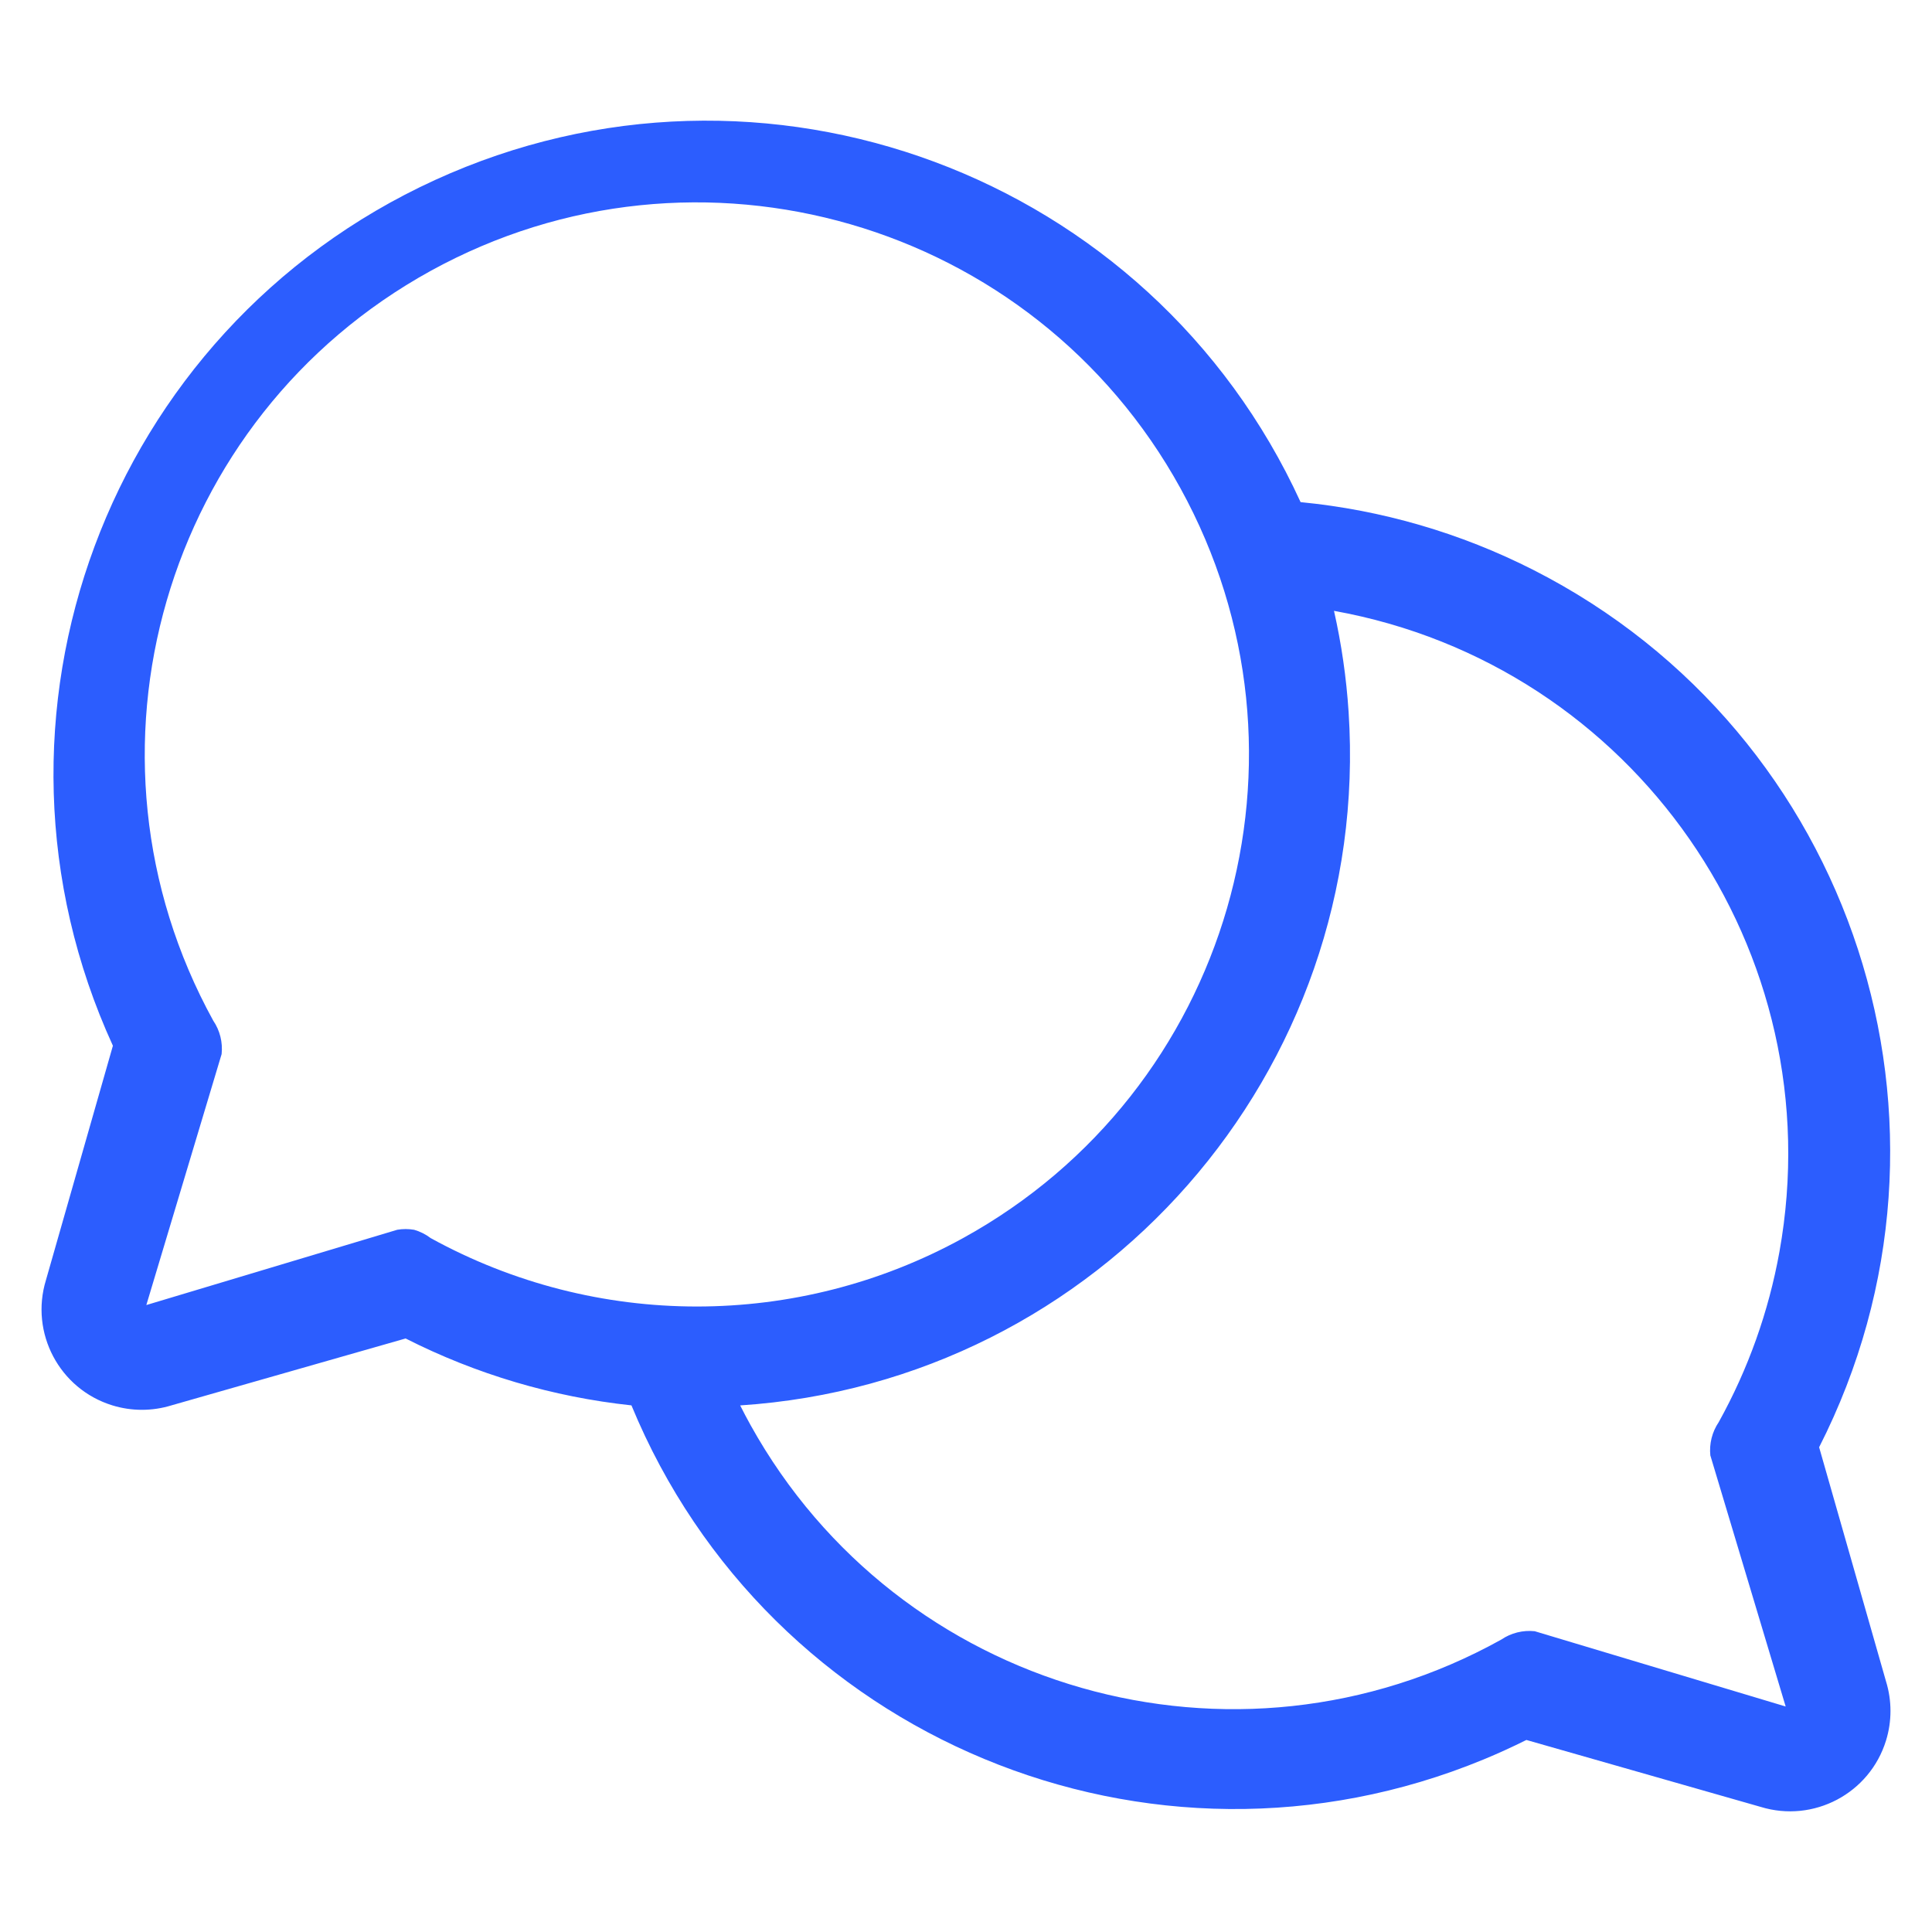
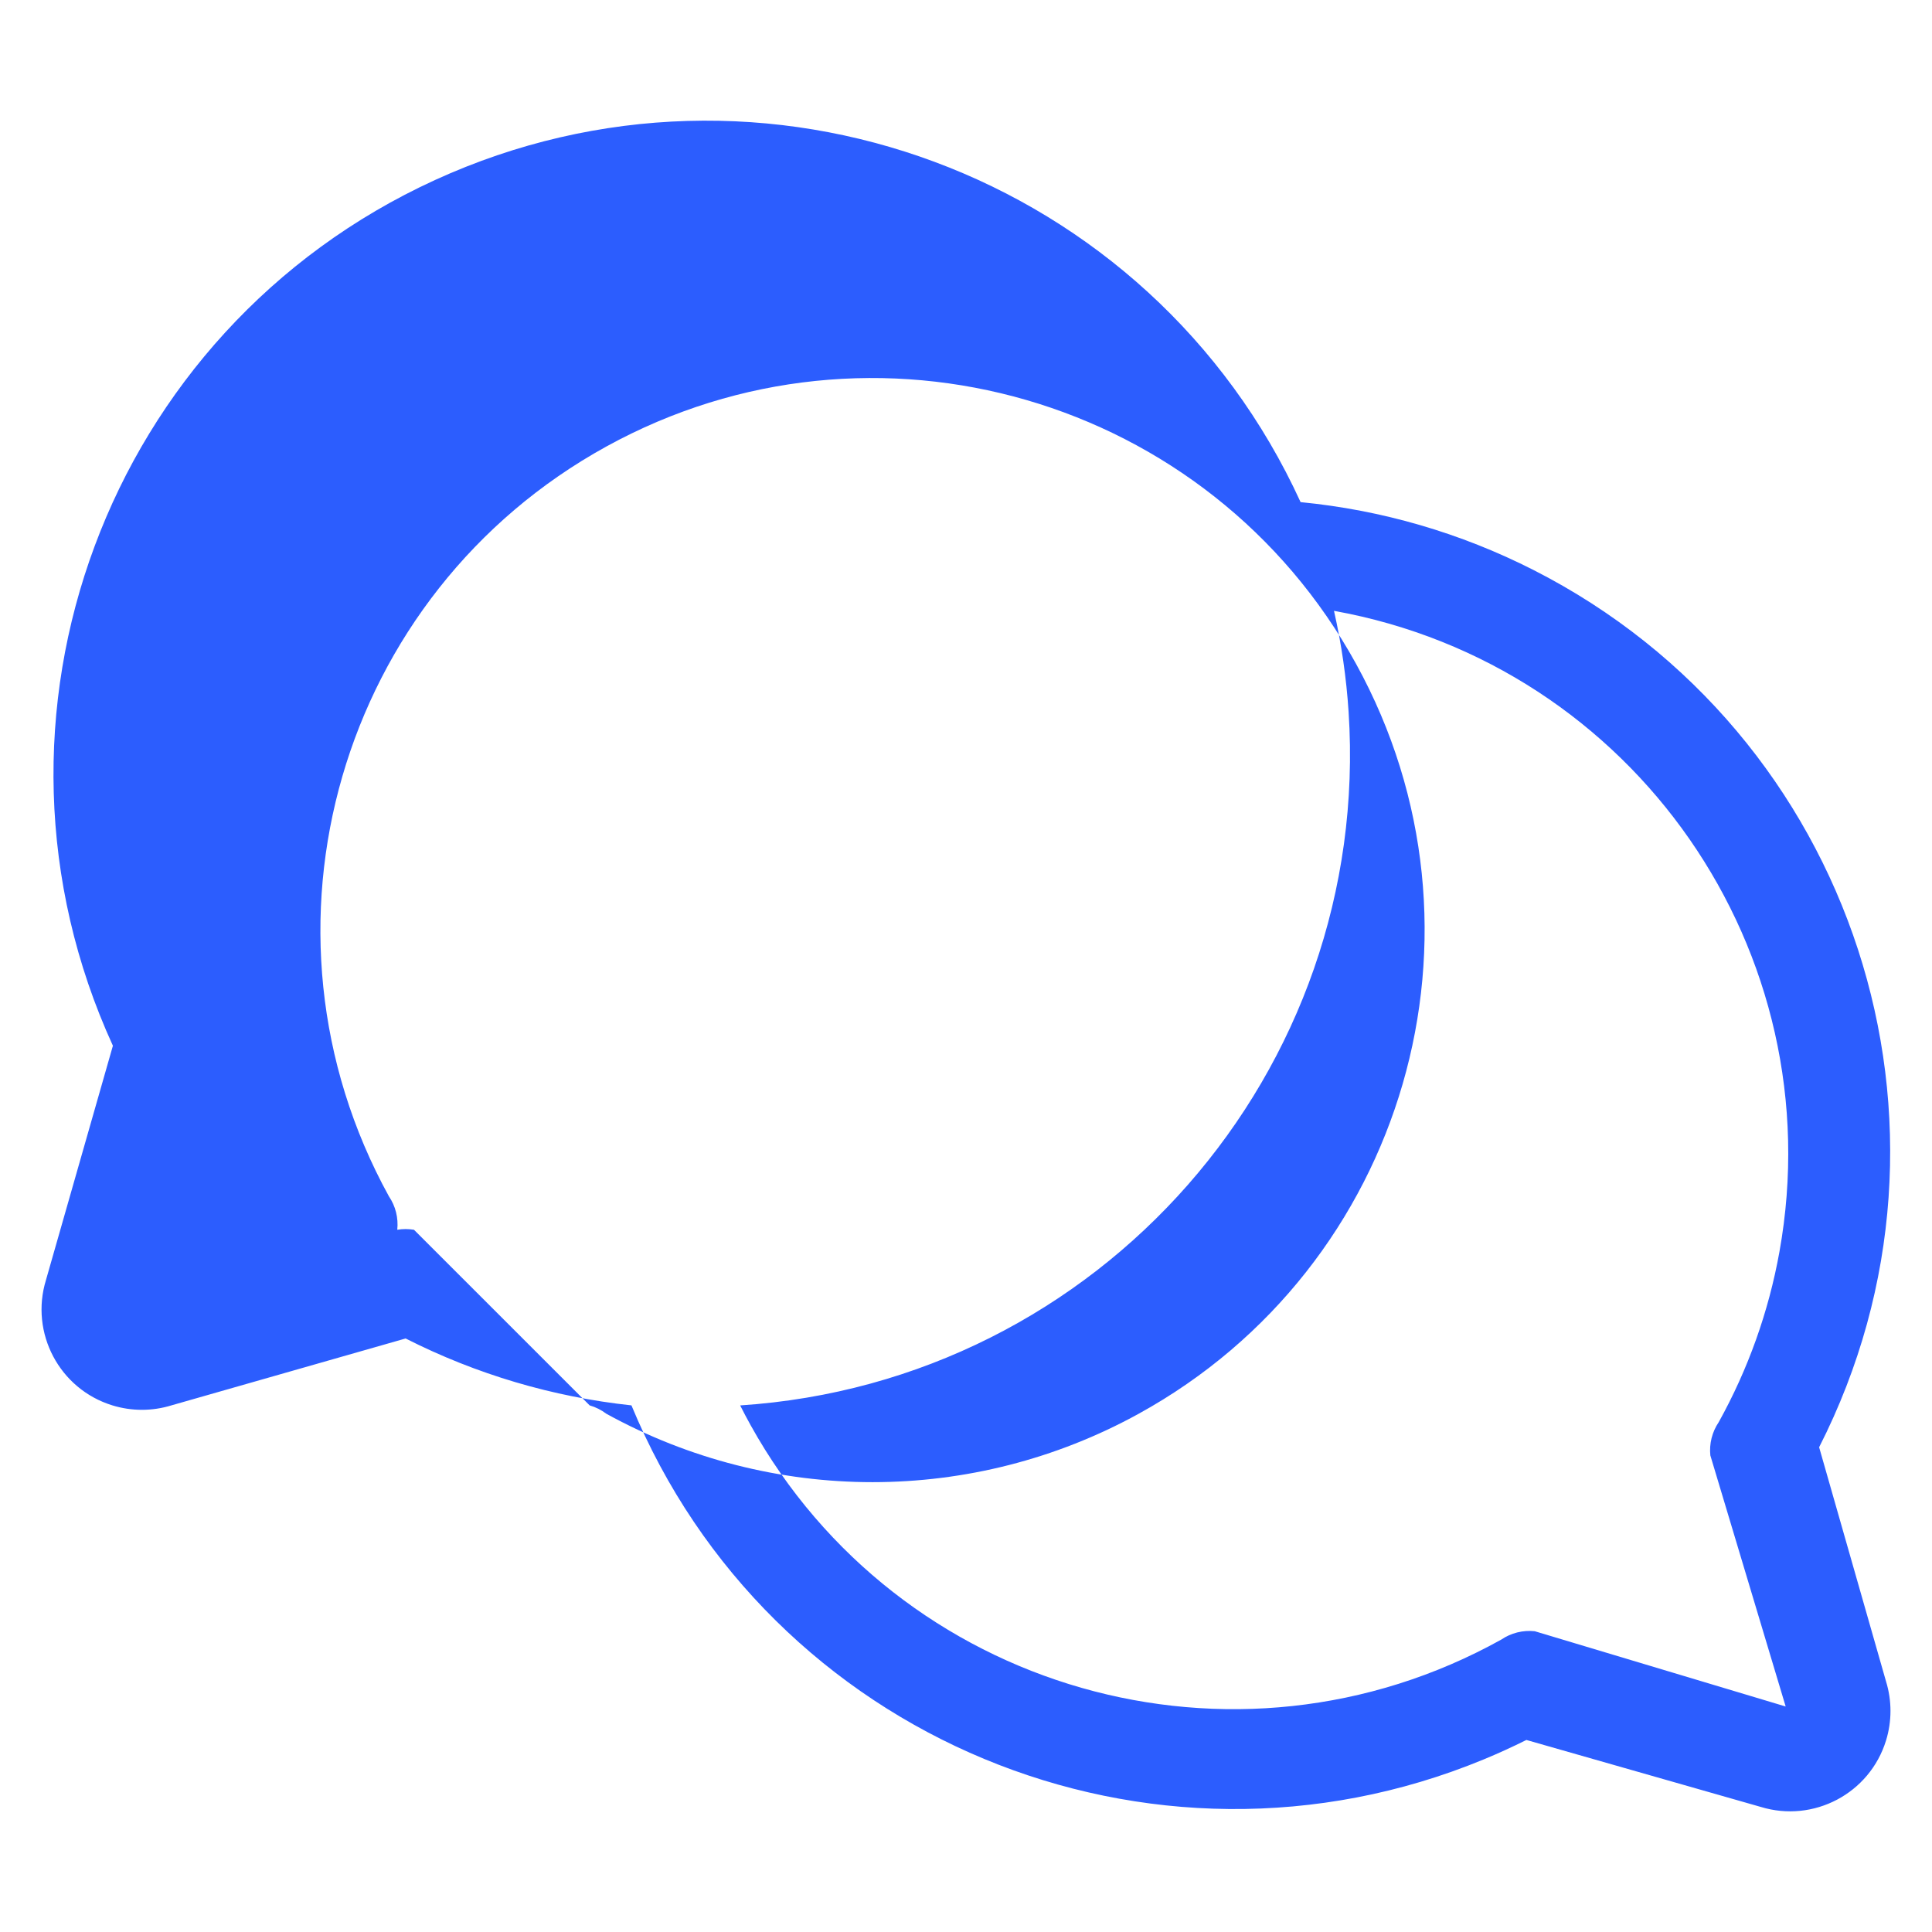
<svg xmlns="http://www.w3.org/2000/svg" id="Ebene_1" data-name="Ebene 1" viewBox="0 0 512 512" width="40" height="40">
  <defs>
    <style>
      .cls-1 {
        fill: #2c5dfe;
        stroke-width: 0px;
      }
    </style>
  </defs>
-   <path class="cls-1" d="M482.09,383.53c43.29-85.11,9.39-189.19-75.71-232.48-19.27-9.8-40.2-15.9-61.71-17.98C304.88,46.14,202.17,7.94,115.25,47.72,28.34,87.51-9.87,190.22,29.92,277.13l-17.73,62.06c-4.32,14.04,3.55,28.93,17.59,33.25,5.1,1.57,10.55,1.57,15.65,0l62.06-17.73c18.71,9.49,38.99,15.5,59.85,17.73,36.43,88.26,137.51,130.28,225.77,93.86,3.86-1.59,7.66-3.33,11.4-5.19l62.06,17.73c14.04,4.32,28.93-3.55,33.25-17.59,1.57-5.1,1.57-10.55,0-15.65l-17.73-62.06ZM109.71,325.9c-1.47-.25-2.97-.25-4.43,0l-66.5,19.95,19.95-66.5c.33-3.12-.45-6.27-2.22-8.87-38.95-70.78-13.15-159.74,57.63-198.7,70.78-38.95,159.74-13.15,198.7,57.63,38.95,70.78,13.15,159.74-57.63,198.7-43.92,24.17-97.15,24.17-141.07,0-1.33-1.01-2.83-1.76-4.43-2.22ZM453.27,385.74l19.95,66.5-66.5-19.95c-3.12-.33-6.27.45-8.87,2.22-70.62,39.24-159.69,13.8-198.93-56.82-.96-1.73-1.88-3.47-2.77-5.24,95.28-6.23,167.47-88.52,161.24-183.8-.59-9.01-1.88-17.96-3.87-26.77,79.52,14.32,132.37,90.39,118.04,169.9-2.85,15.81-8.28,31.05-16.08,45.1-1.76,2.6-2.55,5.74-2.22,8.87Z" />
+   <path class="cls-1" d="M482.09,383.53c43.29-85.11,9.39-189.19-75.71-232.48-19.27-9.8-40.2-15.9-61.71-17.98C304.88,46.14,202.17,7.94,115.25,47.72,28.34,87.51-9.87,190.22,29.92,277.13l-17.73,62.06c-4.32,14.04,3.55,28.93,17.59,33.25,5.1,1.57,10.55,1.57,15.65,0l62.06-17.73c18.71,9.49,38.99,15.5,59.85,17.73,36.43,88.26,137.51,130.28,225.77,93.86,3.86-1.59,7.66-3.33,11.4-5.19l62.06,17.73c14.04,4.32,28.93-3.55,33.25-17.59,1.57-5.1,1.57-10.55,0-15.65l-17.73-62.06ZM109.71,325.9c-1.47-.25-2.97-.25-4.43,0c.33-3.12-.45-6.27-2.22-8.87-38.95-70.78-13.15-159.74,57.63-198.7,70.78-38.95,159.74-13.15,198.7,57.63,38.95,70.78,13.15,159.74-57.63,198.7-43.92,24.17-97.15,24.17-141.07,0-1.33-1.01-2.83-1.76-4.43-2.22ZM453.27,385.74l19.95,66.5-66.5-19.95c-3.12-.33-6.27.45-8.87,2.22-70.62,39.24-159.69,13.8-198.93-56.82-.96-1.73-1.88-3.47-2.77-5.24,95.28-6.23,167.47-88.52,161.24-183.8-.59-9.01-1.88-17.96-3.87-26.77,79.52,14.32,132.37,90.39,118.04,169.9-2.85,15.81-8.28,31.05-16.08,45.1-1.76,2.6-2.55,5.74-2.22,8.87Z" />
</svg>